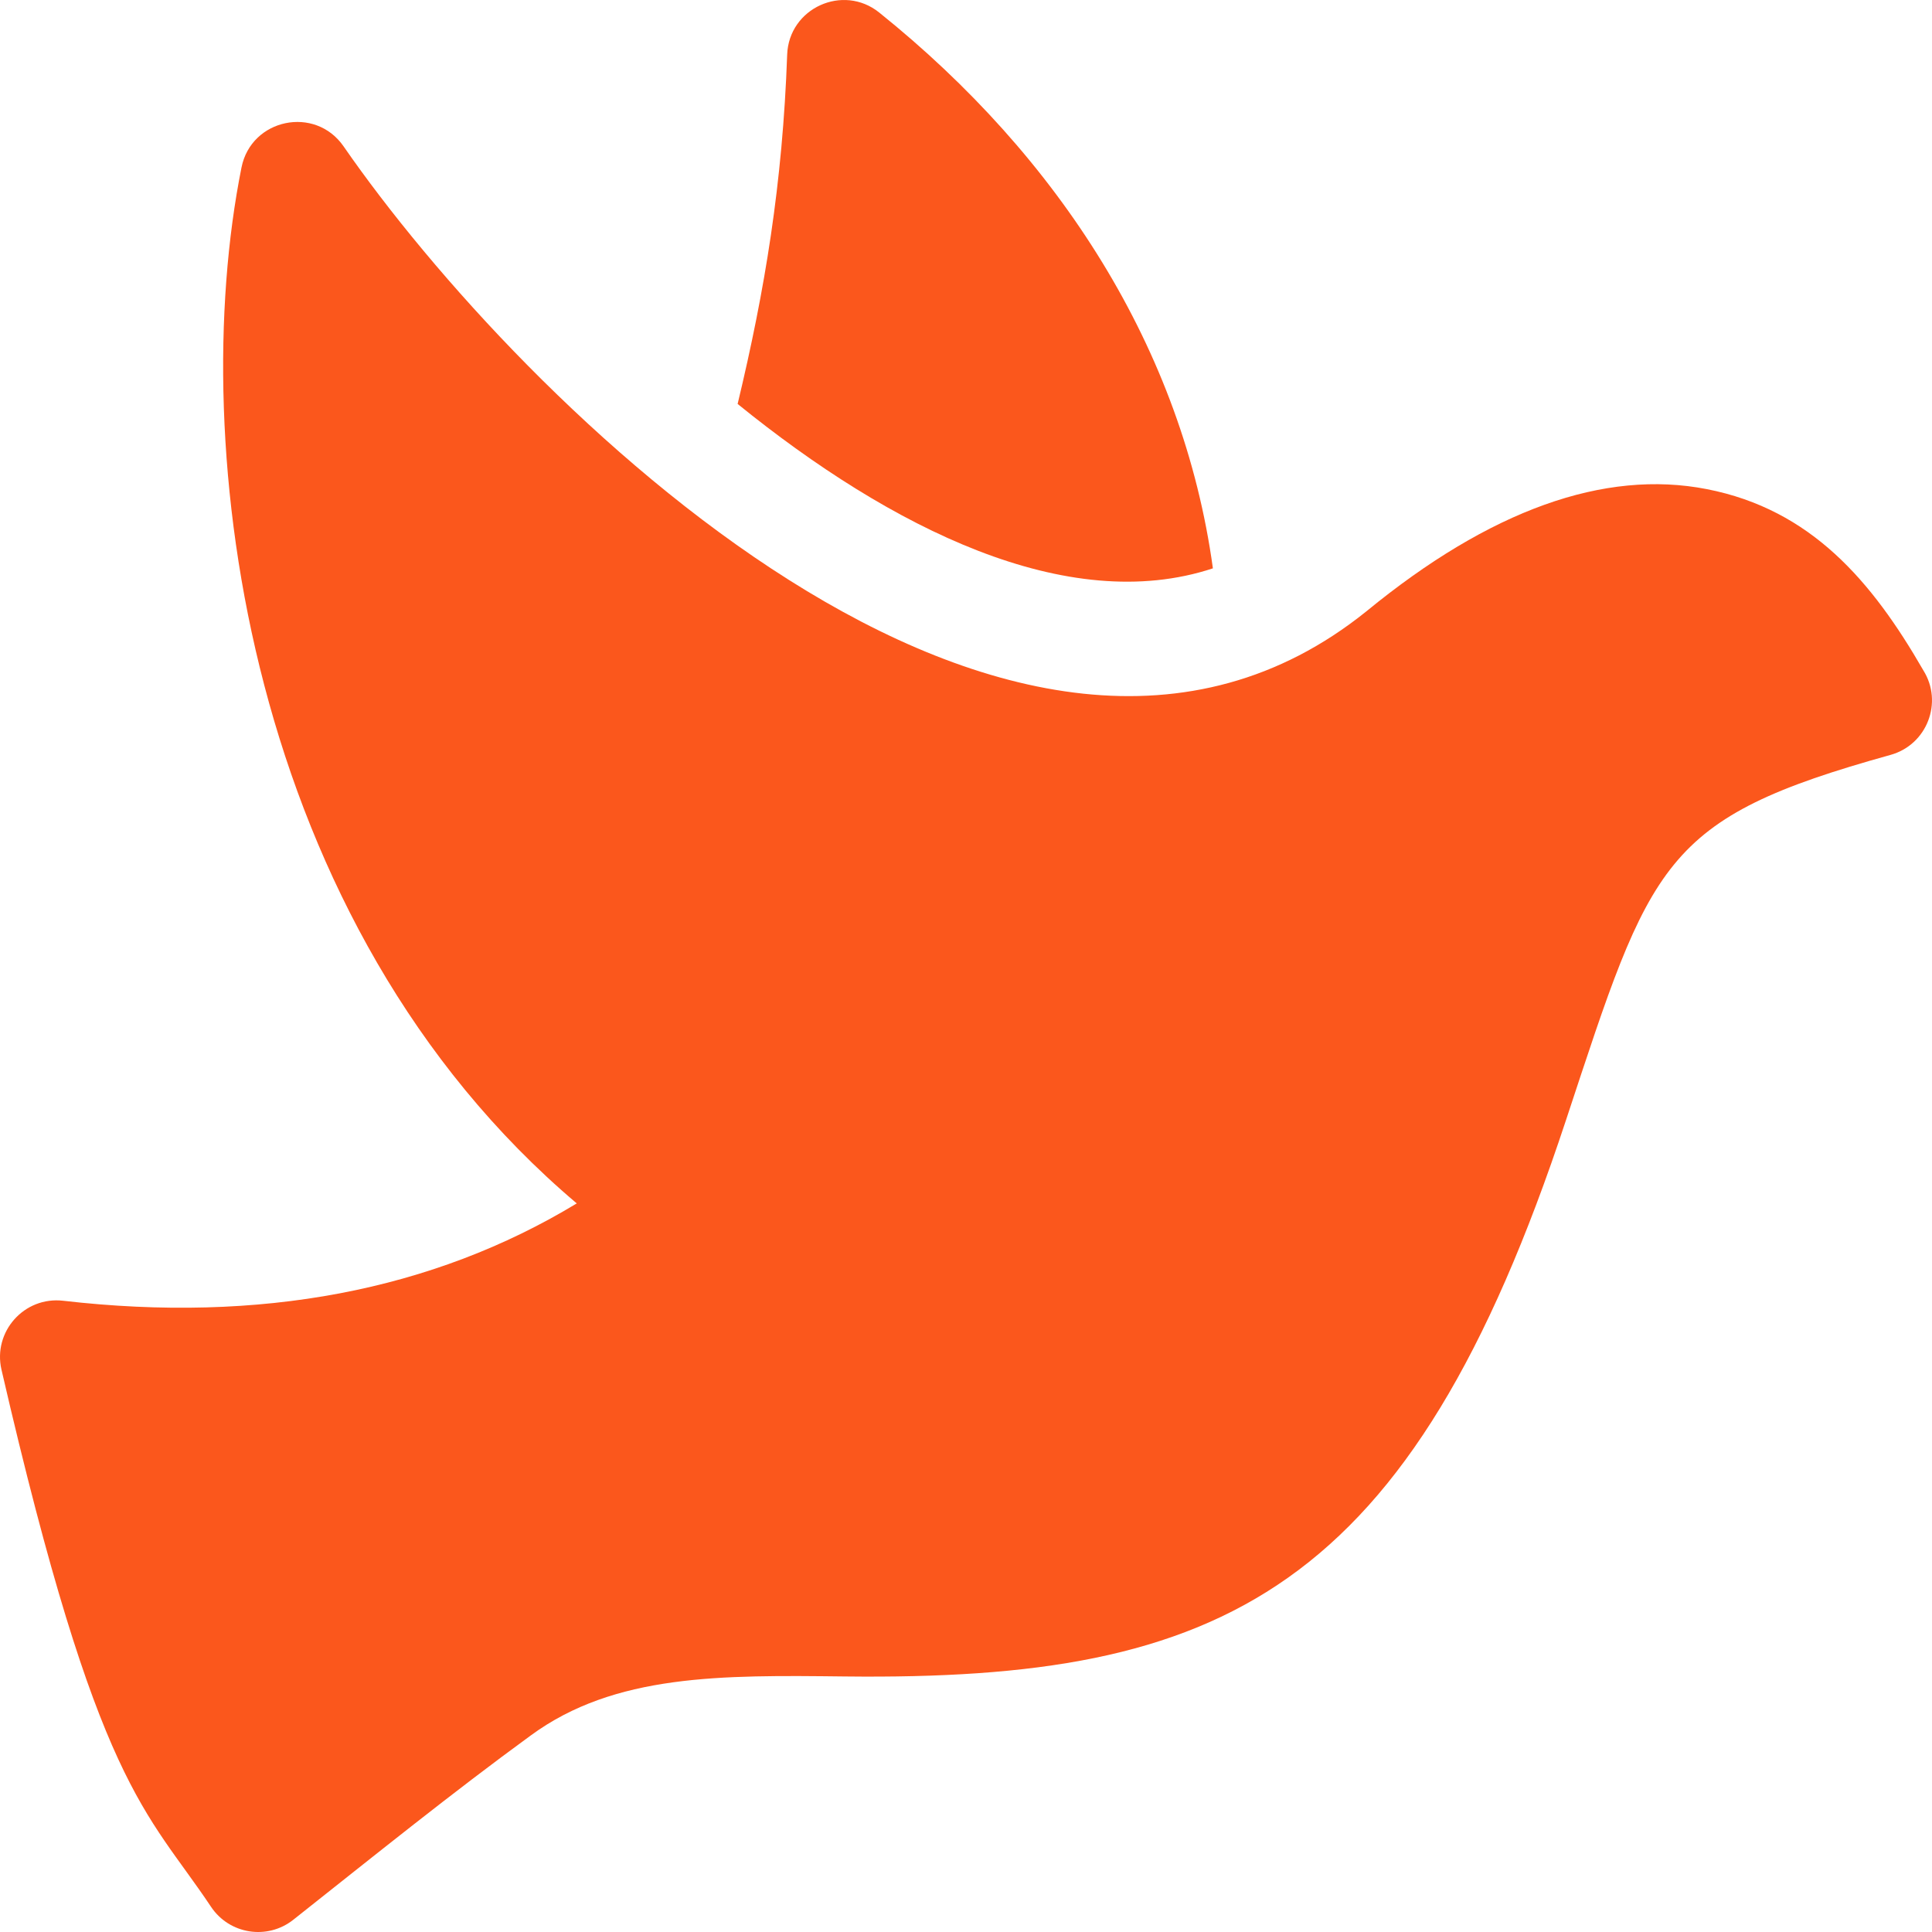
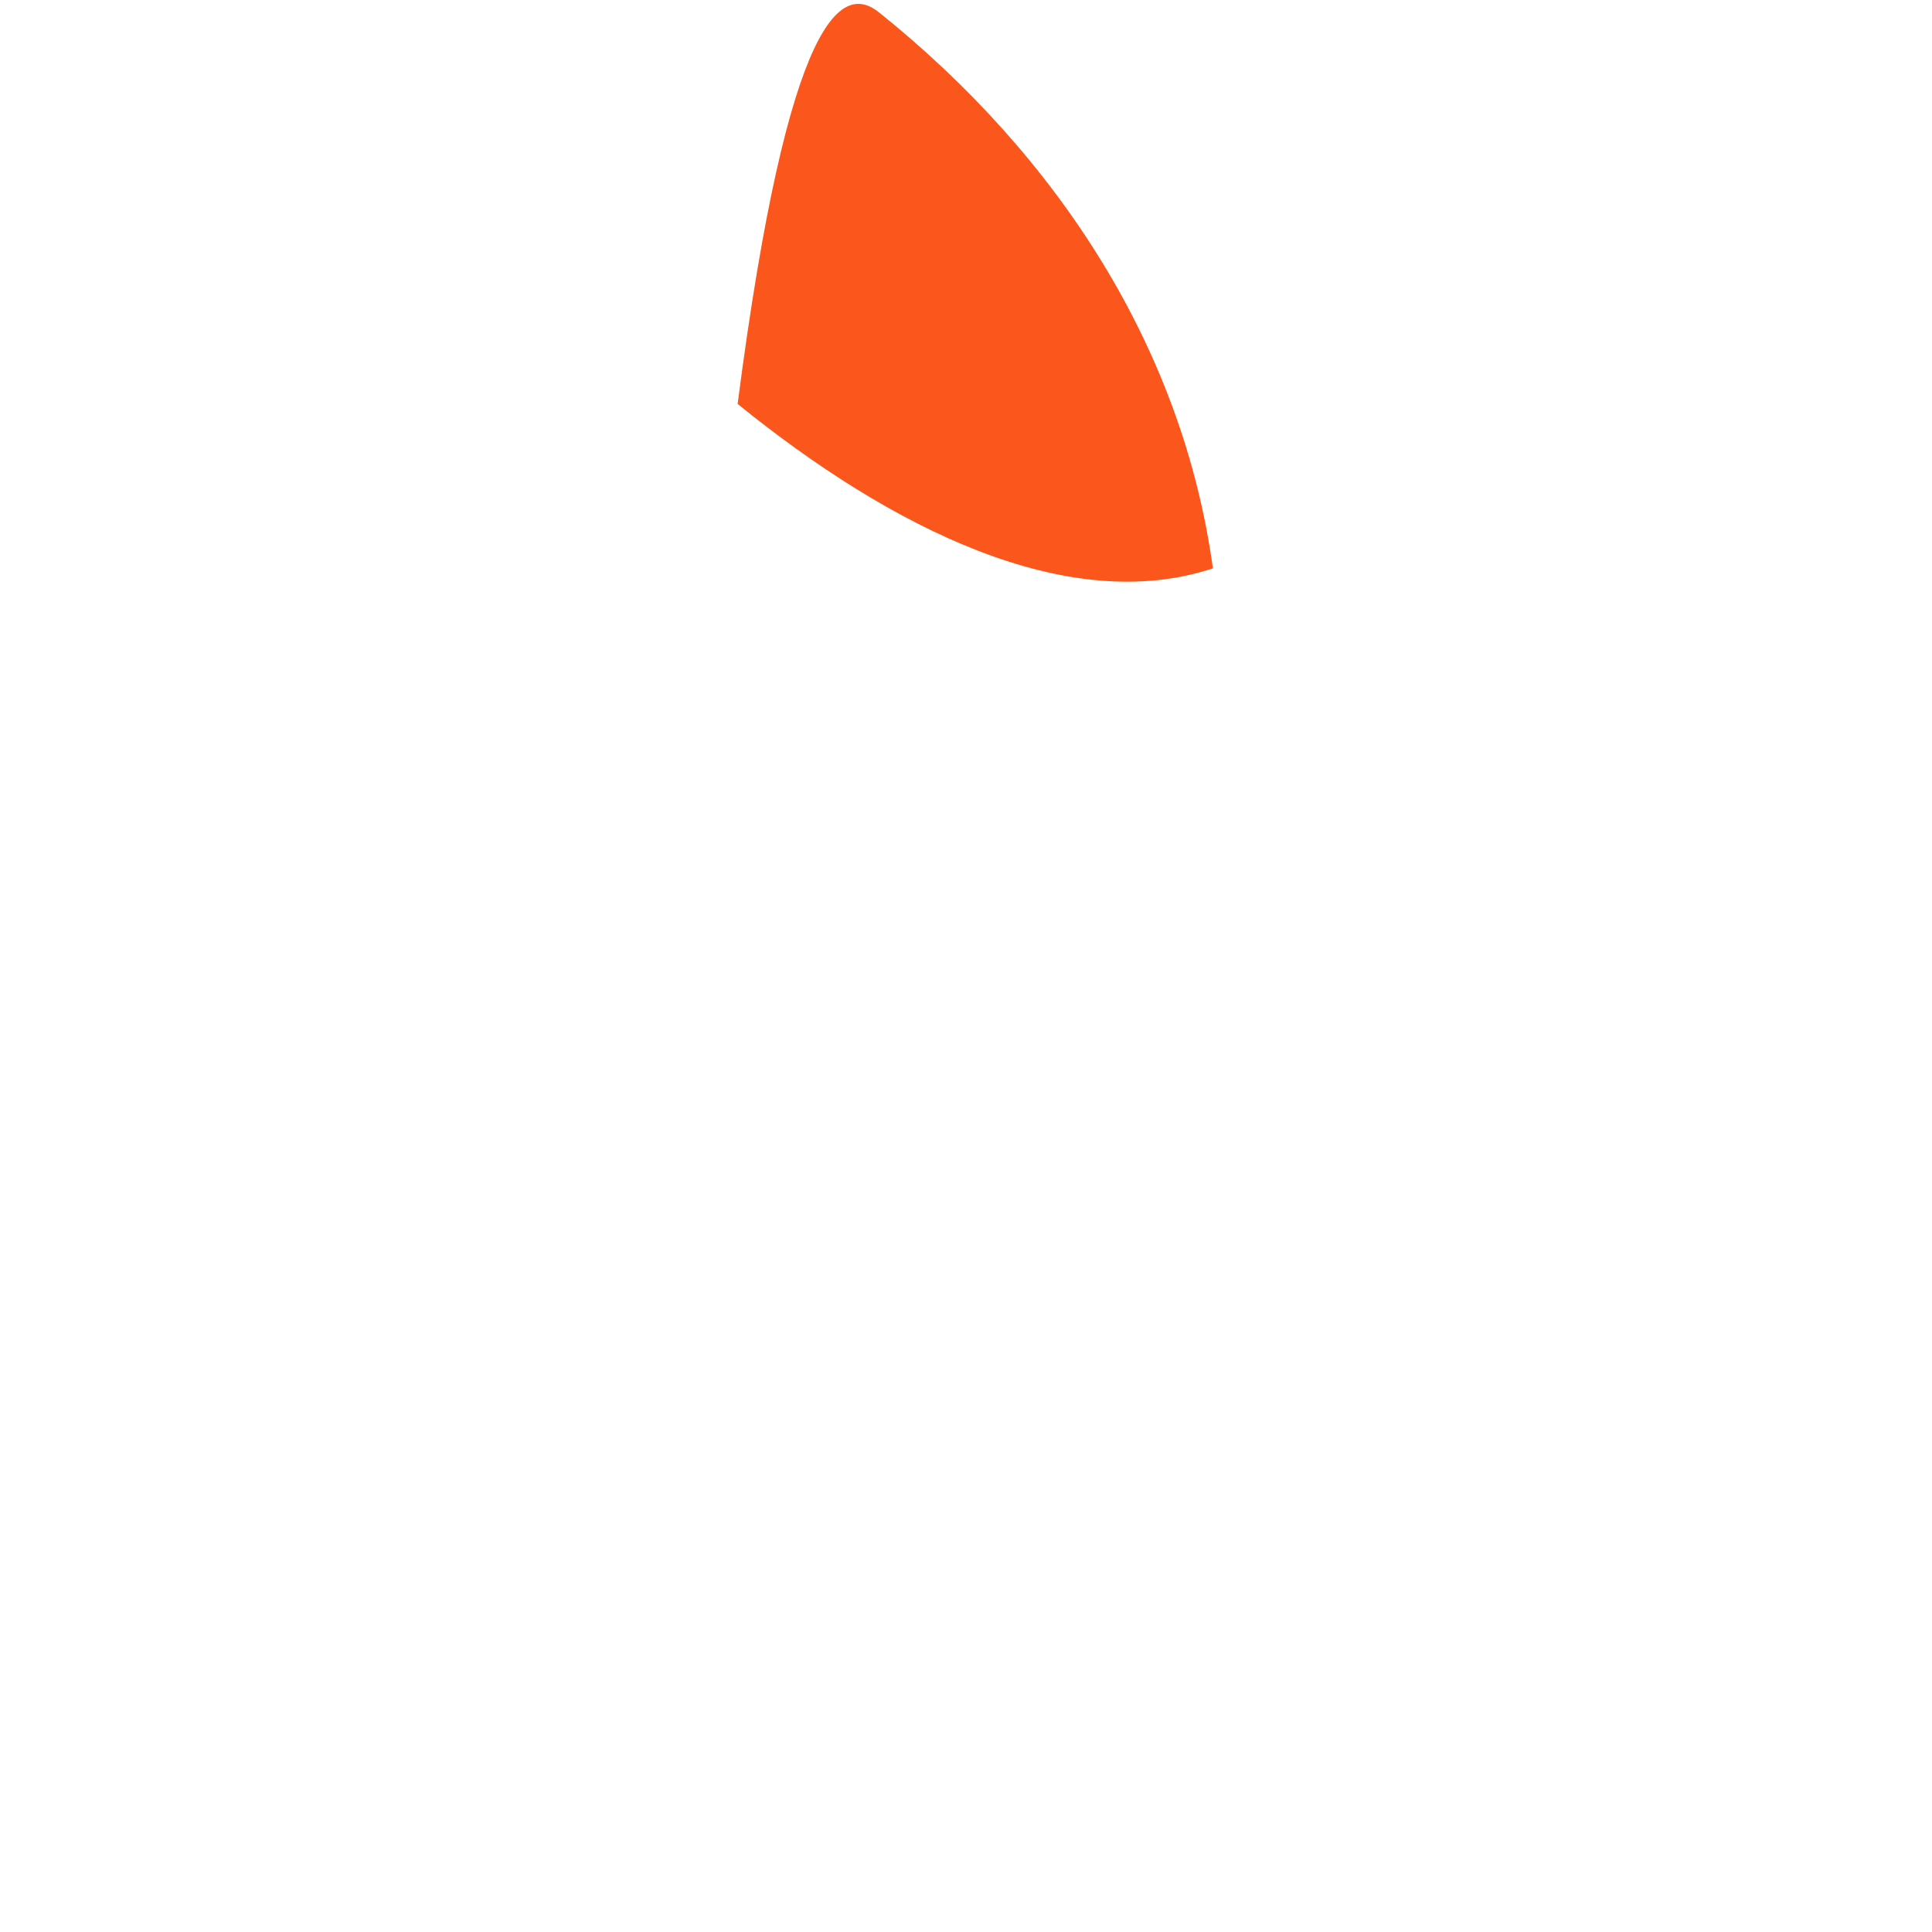
<svg xmlns="http://www.w3.org/2000/svg" width="34" height="34" viewBox="0 0 34 34" fill="none">
-   <path d="M21.345 10.002C18.783 10.848 15.682 9.298 12.981 7.109C13.462 5.105 13.772 3.23 13.853 0.961C13.883 0.143 14.835 -0.291 15.472 0.22C18.645 2.767 20.815 6.147 21.345 10.002Z" fill="#fb571c" />
-   <path d="M3.714 33.557C2.57 31.842 1.73 31.487 0.026 24.104C-0.128 23.436 0.425 22.812 1.111 22.891C4.578 23.291 7.612 22.715 10.15 21.178C4.337 16.259 3.266 7.859 4.25 2.947C4.422 2.087 5.546 1.853 6.046 2.575C9.14 7.046 17.867 15.736 24.049 10.756C26.219 8.977 28.234 8.255 30.038 8.608C31.873 8.967 32.942 10.226 33.847 11.796C34.201 12.36 33.912 13.107 33.27 13.285C29.229 14.408 29.065 15.152 27.558 19.715C24.807 28.051 21.502 29.578 14.869 29.503C12.696 29.478 10.819 29.457 9.342 30.54C7.965 31.544 6.61 32.638 5.161 33.785C4.705 34.146 4.037 34.041 3.714 33.557Z" fill="#fb571c" />
+   <path d="M21.345 10.002C18.783 10.848 15.682 9.298 12.981 7.109C13.883 0.143 14.835 -0.291 15.472 0.22C18.645 2.767 20.815 6.147 21.345 10.002Z" fill="#fb571c" />
</svg>